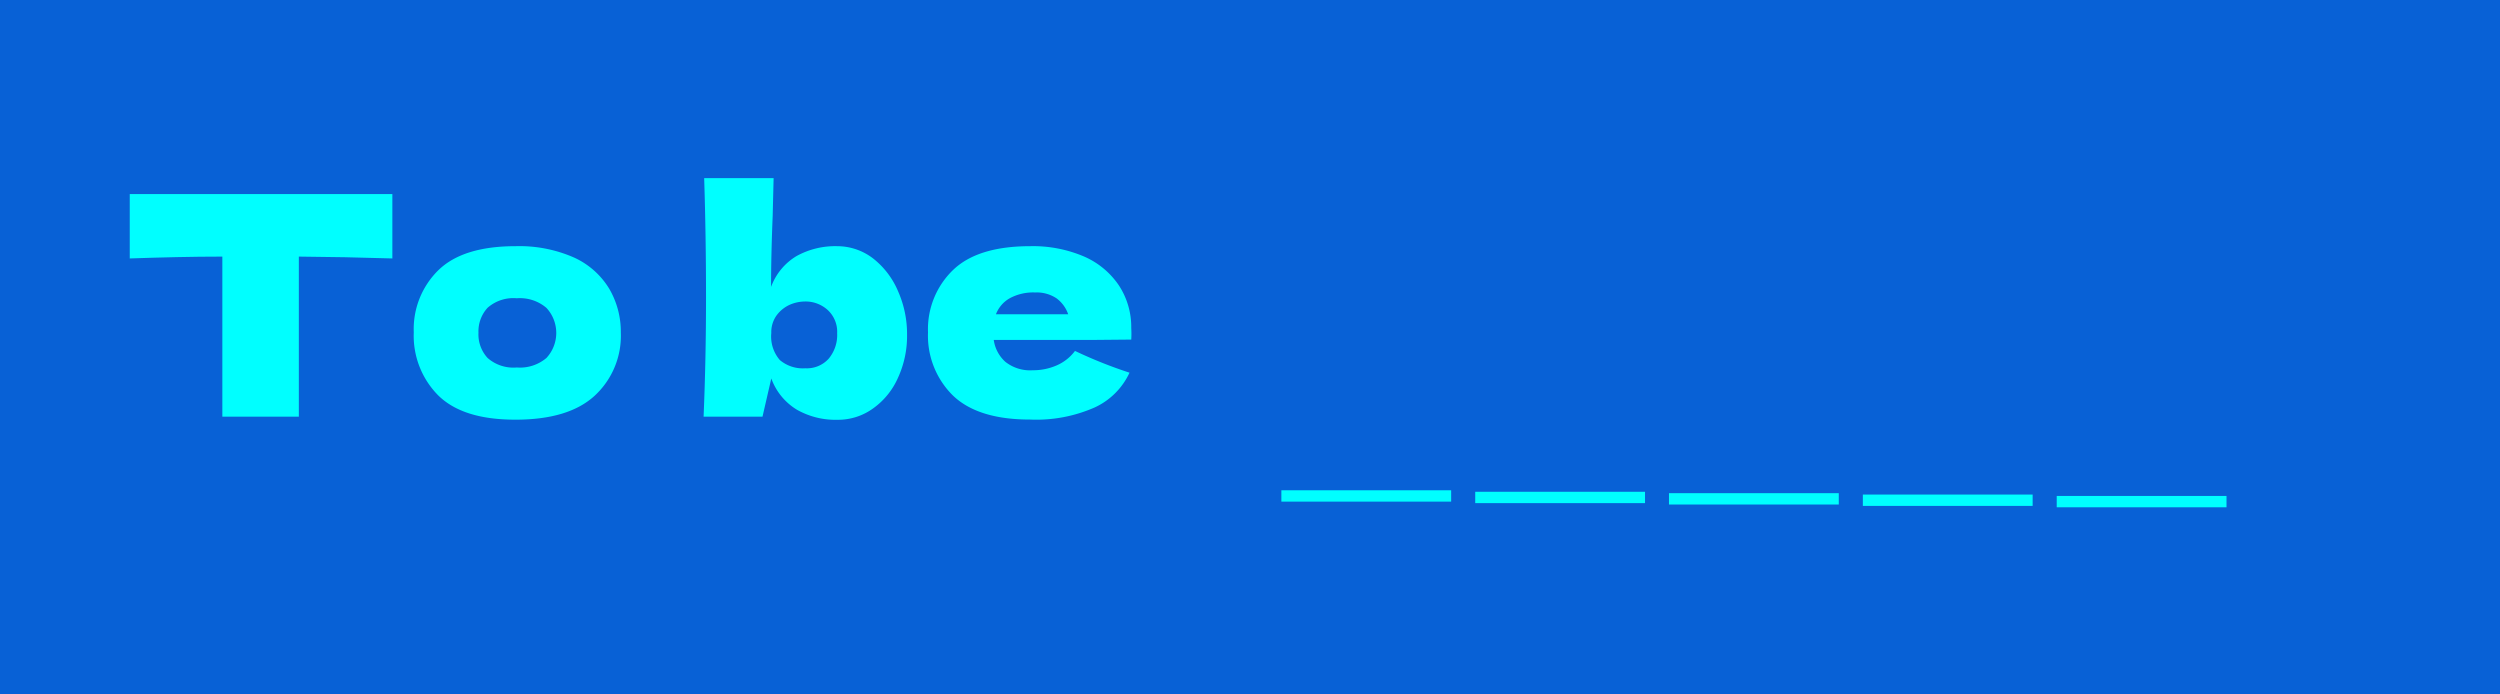
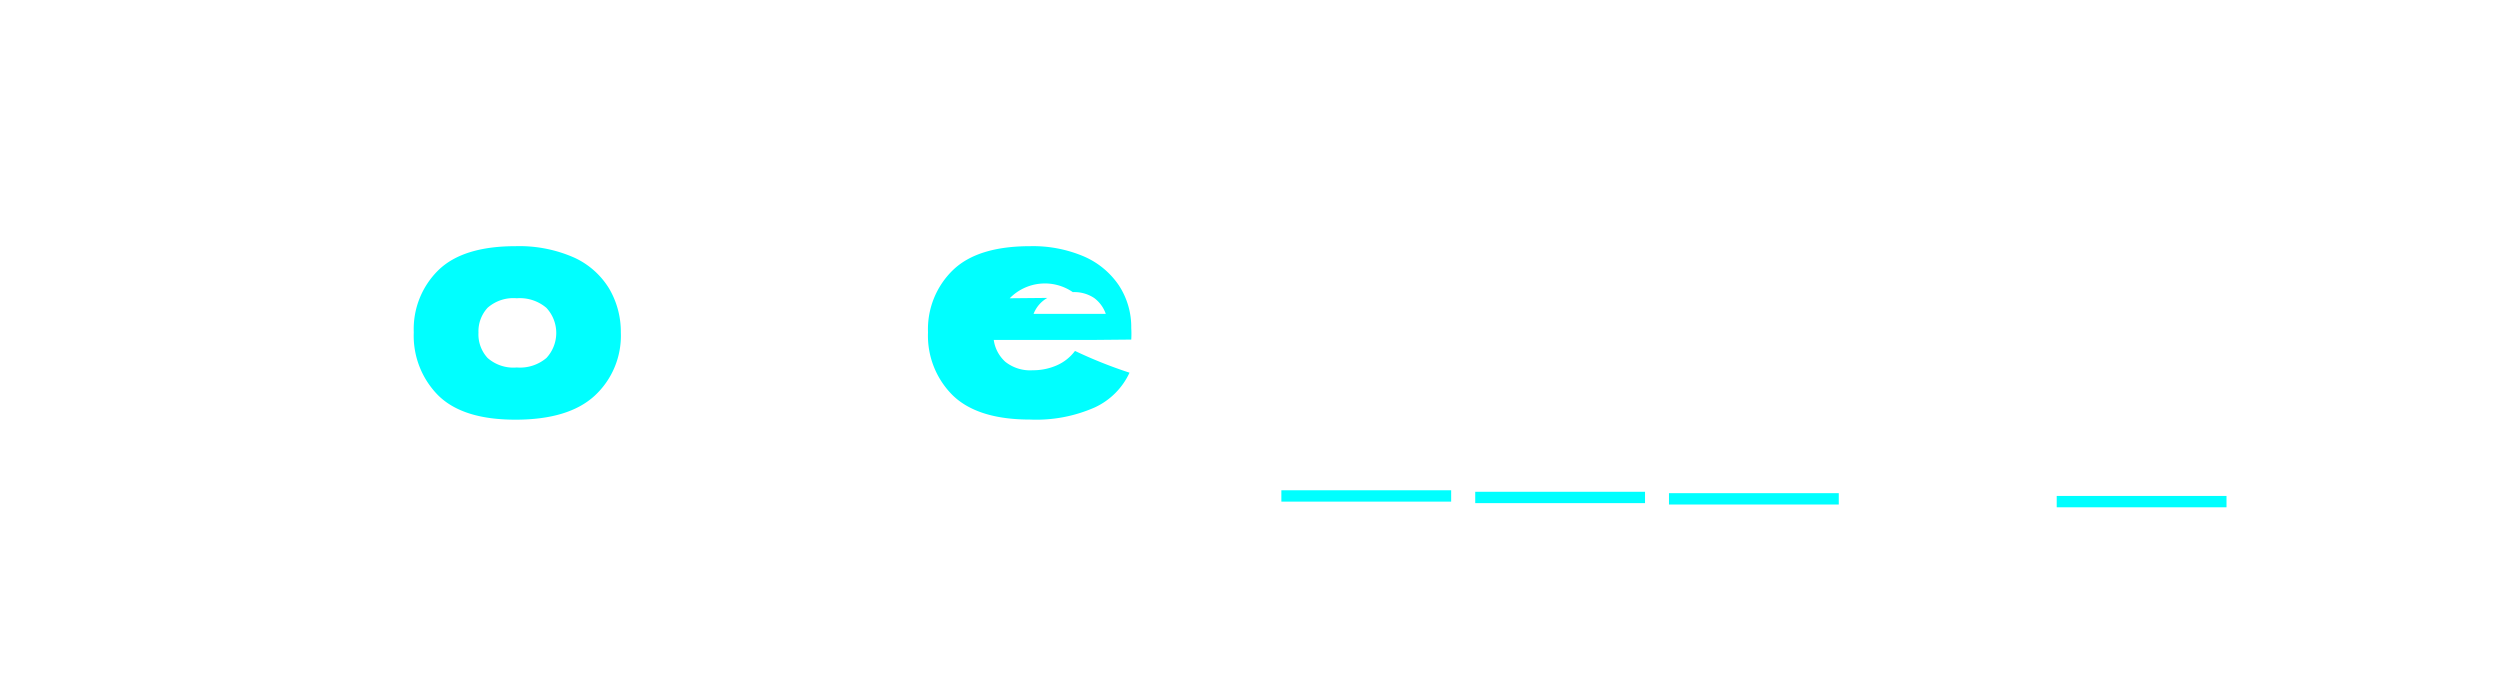
<svg xmlns="http://www.w3.org/2000/svg" viewBox="0 0 216 60">
  <defs>
    <style>.cls-1{fill:#0861d6;}.cls-2{fill:aqua;}.cls-3{fill:none;}</style>
  </defs>
  <g id="レイヤー_2" data-name="レイヤー 2">
    <g id="テキスト">
-       <rect class="cls-1" width="216" height="60" />
      <rect class="cls-2" x="110.71" y="42.36" width="14.67" height="0.98" />
      <rect class="cls-2" x="127.46" y="42.49" width="14.67" height="0.98" />
      <rect class="cls-2" x="144.2" y="42.61" width="14.67" height="0.98" />
-       <rect class="cls-2" x="160.95" y="42.73" width="14.67" height="0.98" />
      <rect class="cls-2" x="177.7" y="42.85" width="14.67" height="0.98" />
      <rect class="cls-3" width="216" height="60" />
-       <path class="cls-2" d="M33.9,22.33q-4.16-.13-8.08-.16V36H19.21V22.17c-2.63,0-5.32.07-8,.16V16.77H33.9Z" />
      <path class="cls-2" d="M37.88,34.18a7.31,7.31,0,0,1-2.13-5.47,7.12,7.12,0,0,1,2.13-5.37q2.13-2.07,6.66-2.07a11.71,11.71,0,0,1,5.1,1,6.89,6.89,0,0,1,3,2.68,7.38,7.38,0,0,1,1,3.77,7.06,7.06,0,0,1-2.27,5.48c-1.51,1.38-3.79,2.06-6.84,2.06S39.3,35.56,37.88,34.18Zm9.33-3.25a3.18,3.18,0,0,0,0-4.33,3.53,3.53,0,0,0-2.56-.83,3.37,3.37,0,0,0-2.52.82,3,3,0,0,0-.79,2.15,3,3,0,0,0,.79,2.19,3.37,3.37,0,0,0,2.52.82A3.53,3.53,0,0,0,47.21,30.93Z" />
-       <path class="cls-2" d="M75.45,22.34a7.11,7.11,0,0,1,2.15,2.84,9.11,9.11,0,0,1,.77,3.74,8.65,8.65,0,0,1-.77,3.69,6.44,6.44,0,0,1-2.14,2.66,5.17,5.17,0,0,1-3.1,1,6.77,6.77,0,0,1-3.49-.86,5.25,5.25,0,0,1-2.23-2.71L65.88,36H60.79Q61,31,61,25.69t-.16-10.3h6l-.08,3.26q-.14,3.44-.14,6.14a5.17,5.17,0,0,1,2.19-2.66,6.91,6.91,0,0,1,3.53-.86A5.1,5.1,0,0,1,75.45,22.34ZM71.59,31a3.19,3.19,0,0,0,.74-2.2,2.56,2.56,0,0,0-.8-2,2.84,2.84,0,0,0-2-.75,3.34,3.34,0,0,0-1.27.27,2.89,2.89,0,0,0-1.14.9,2.47,2.47,0,0,0-.48,1.55,3.11,3.11,0,0,0,.74,2.34,3.09,3.09,0,0,0,2.2.71A2.54,2.54,0,0,0,71.59,31Z" />
-       <path class="cls-2" d="M94.49,29.37H85.86a3.13,3.13,0,0,0,1,1.89,3.45,3.45,0,0,0,2.37.73,5.08,5.08,0,0,0,2.09-.43,3.93,3.93,0,0,0,1.56-1.24,39.45,39.45,0,0,0,4.71,1.88,6.14,6.14,0,0,1-3,3A12.49,12.49,0,0,1,89,36.25q-4.5,0-6.66-2.07a7.25,7.25,0,0,1-2.16-5.47,7.1,7.1,0,0,1,2.15-5.37q2.14-2.07,6.67-2.07a11.23,11.23,0,0,1,4.68.9,7,7,0,0,1,3,2.5,6.55,6.55,0,0,1,1.06,3.67,8.39,8.39,0,0,1,0,1Zm-7.25-3.6a2.71,2.71,0,0,0-1.19,1.38h6.24a2.88,2.88,0,0,0-1-1.37,3.09,3.09,0,0,0-1.85-.51A4.25,4.25,0,0,0,87.24,25.77Z" />
+       <path class="cls-2" d="M94.49,29.37H85.86a3.13,3.13,0,0,0,1,1.89,3.45,3.45,0,0,0,2.37.73,5.08,5.08,0,0,0,2.09-.43,3.93,3.93,0,0,0,1.56-1.24,39.45,39.45,0,0,0,4.71,1.88,6.14,6.14,0,0,1-3,3A12.49,12.49,0,0,1,89,36.25q-4.5,0-6.66-2.07a7.25,7.25,0,0,1-2.16-5.47,7.1,7.1,0,0,1,2.15-5.37q2.14-2.07,6.67-2.07a11.23,11.23,0,0,1,4.68.9,7,7,0,0,1,3,2.5,6.55,6.55,0,0,1,1.06,3.67,8.39,8.39,0,0,1,0,1m-7.25-3.6a2.71,2.71,0,0,0-1.19,1.38h6.24a2.88,2.88,0,0,0-1-1.37,3.09,3.09,0,0,0-1.85-.51A4.25,4.25,0,0,0,87.24,25.77Z" />
    </g>
  </g>
</svg>